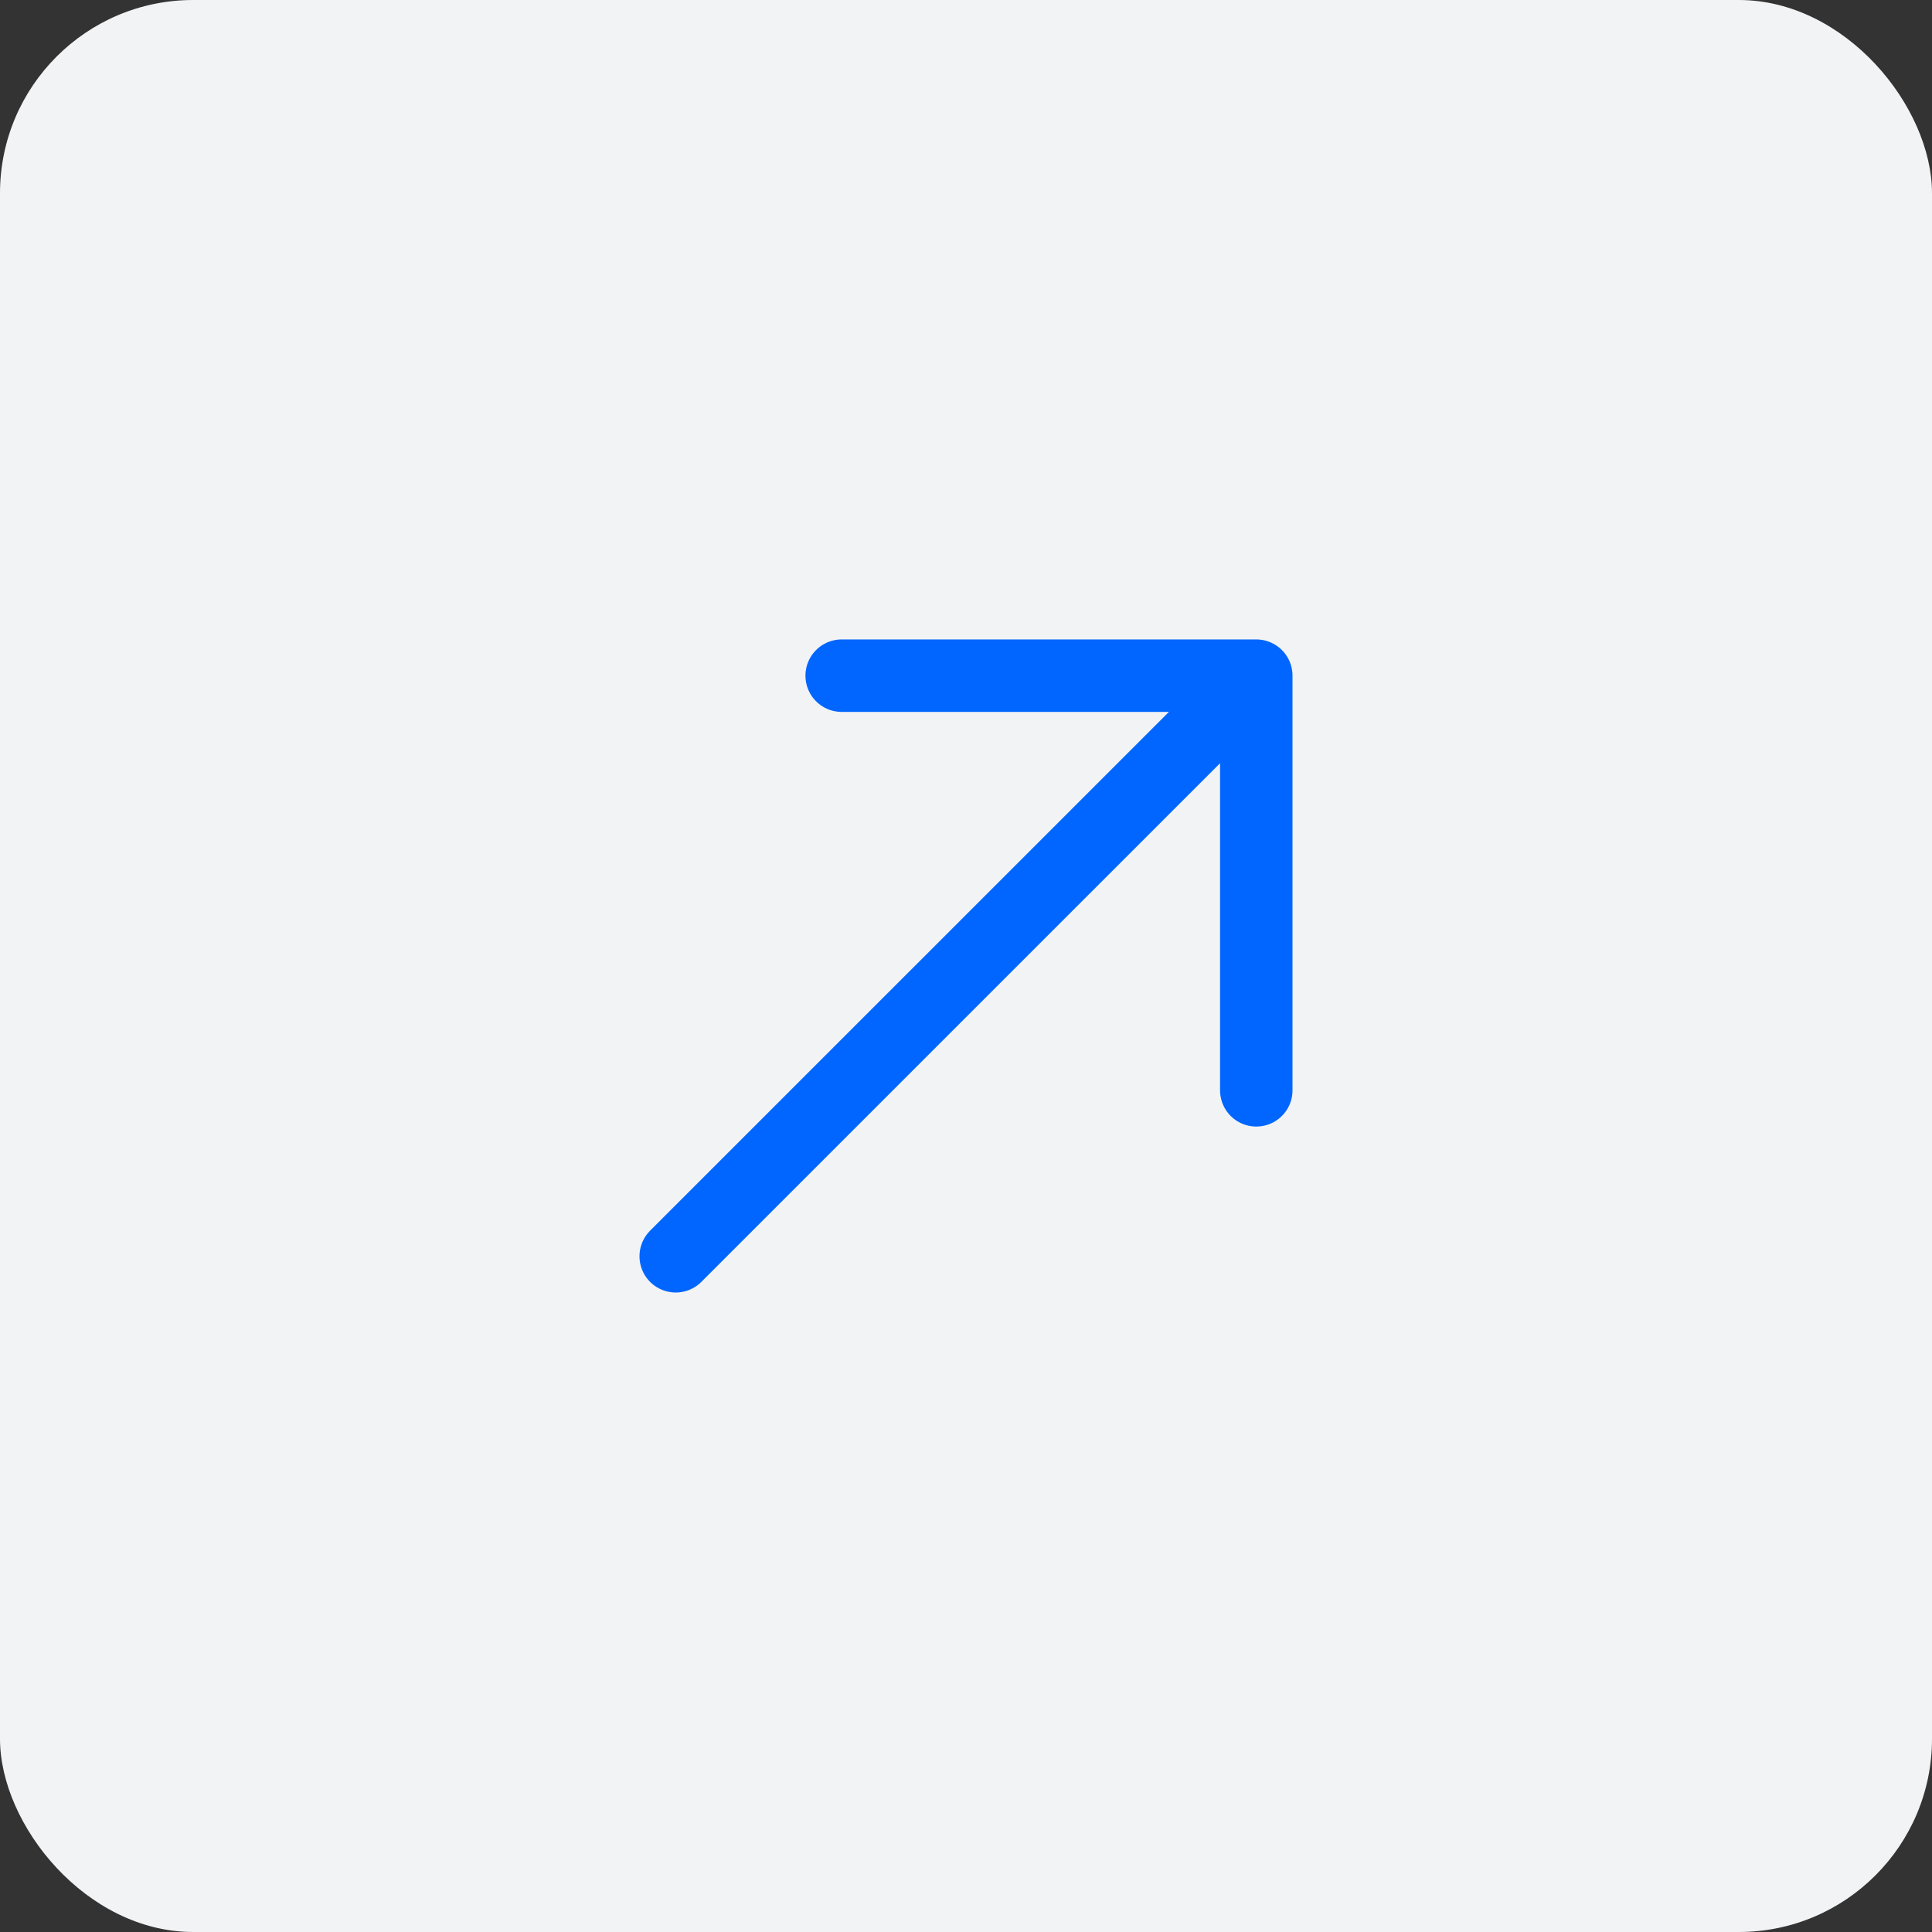
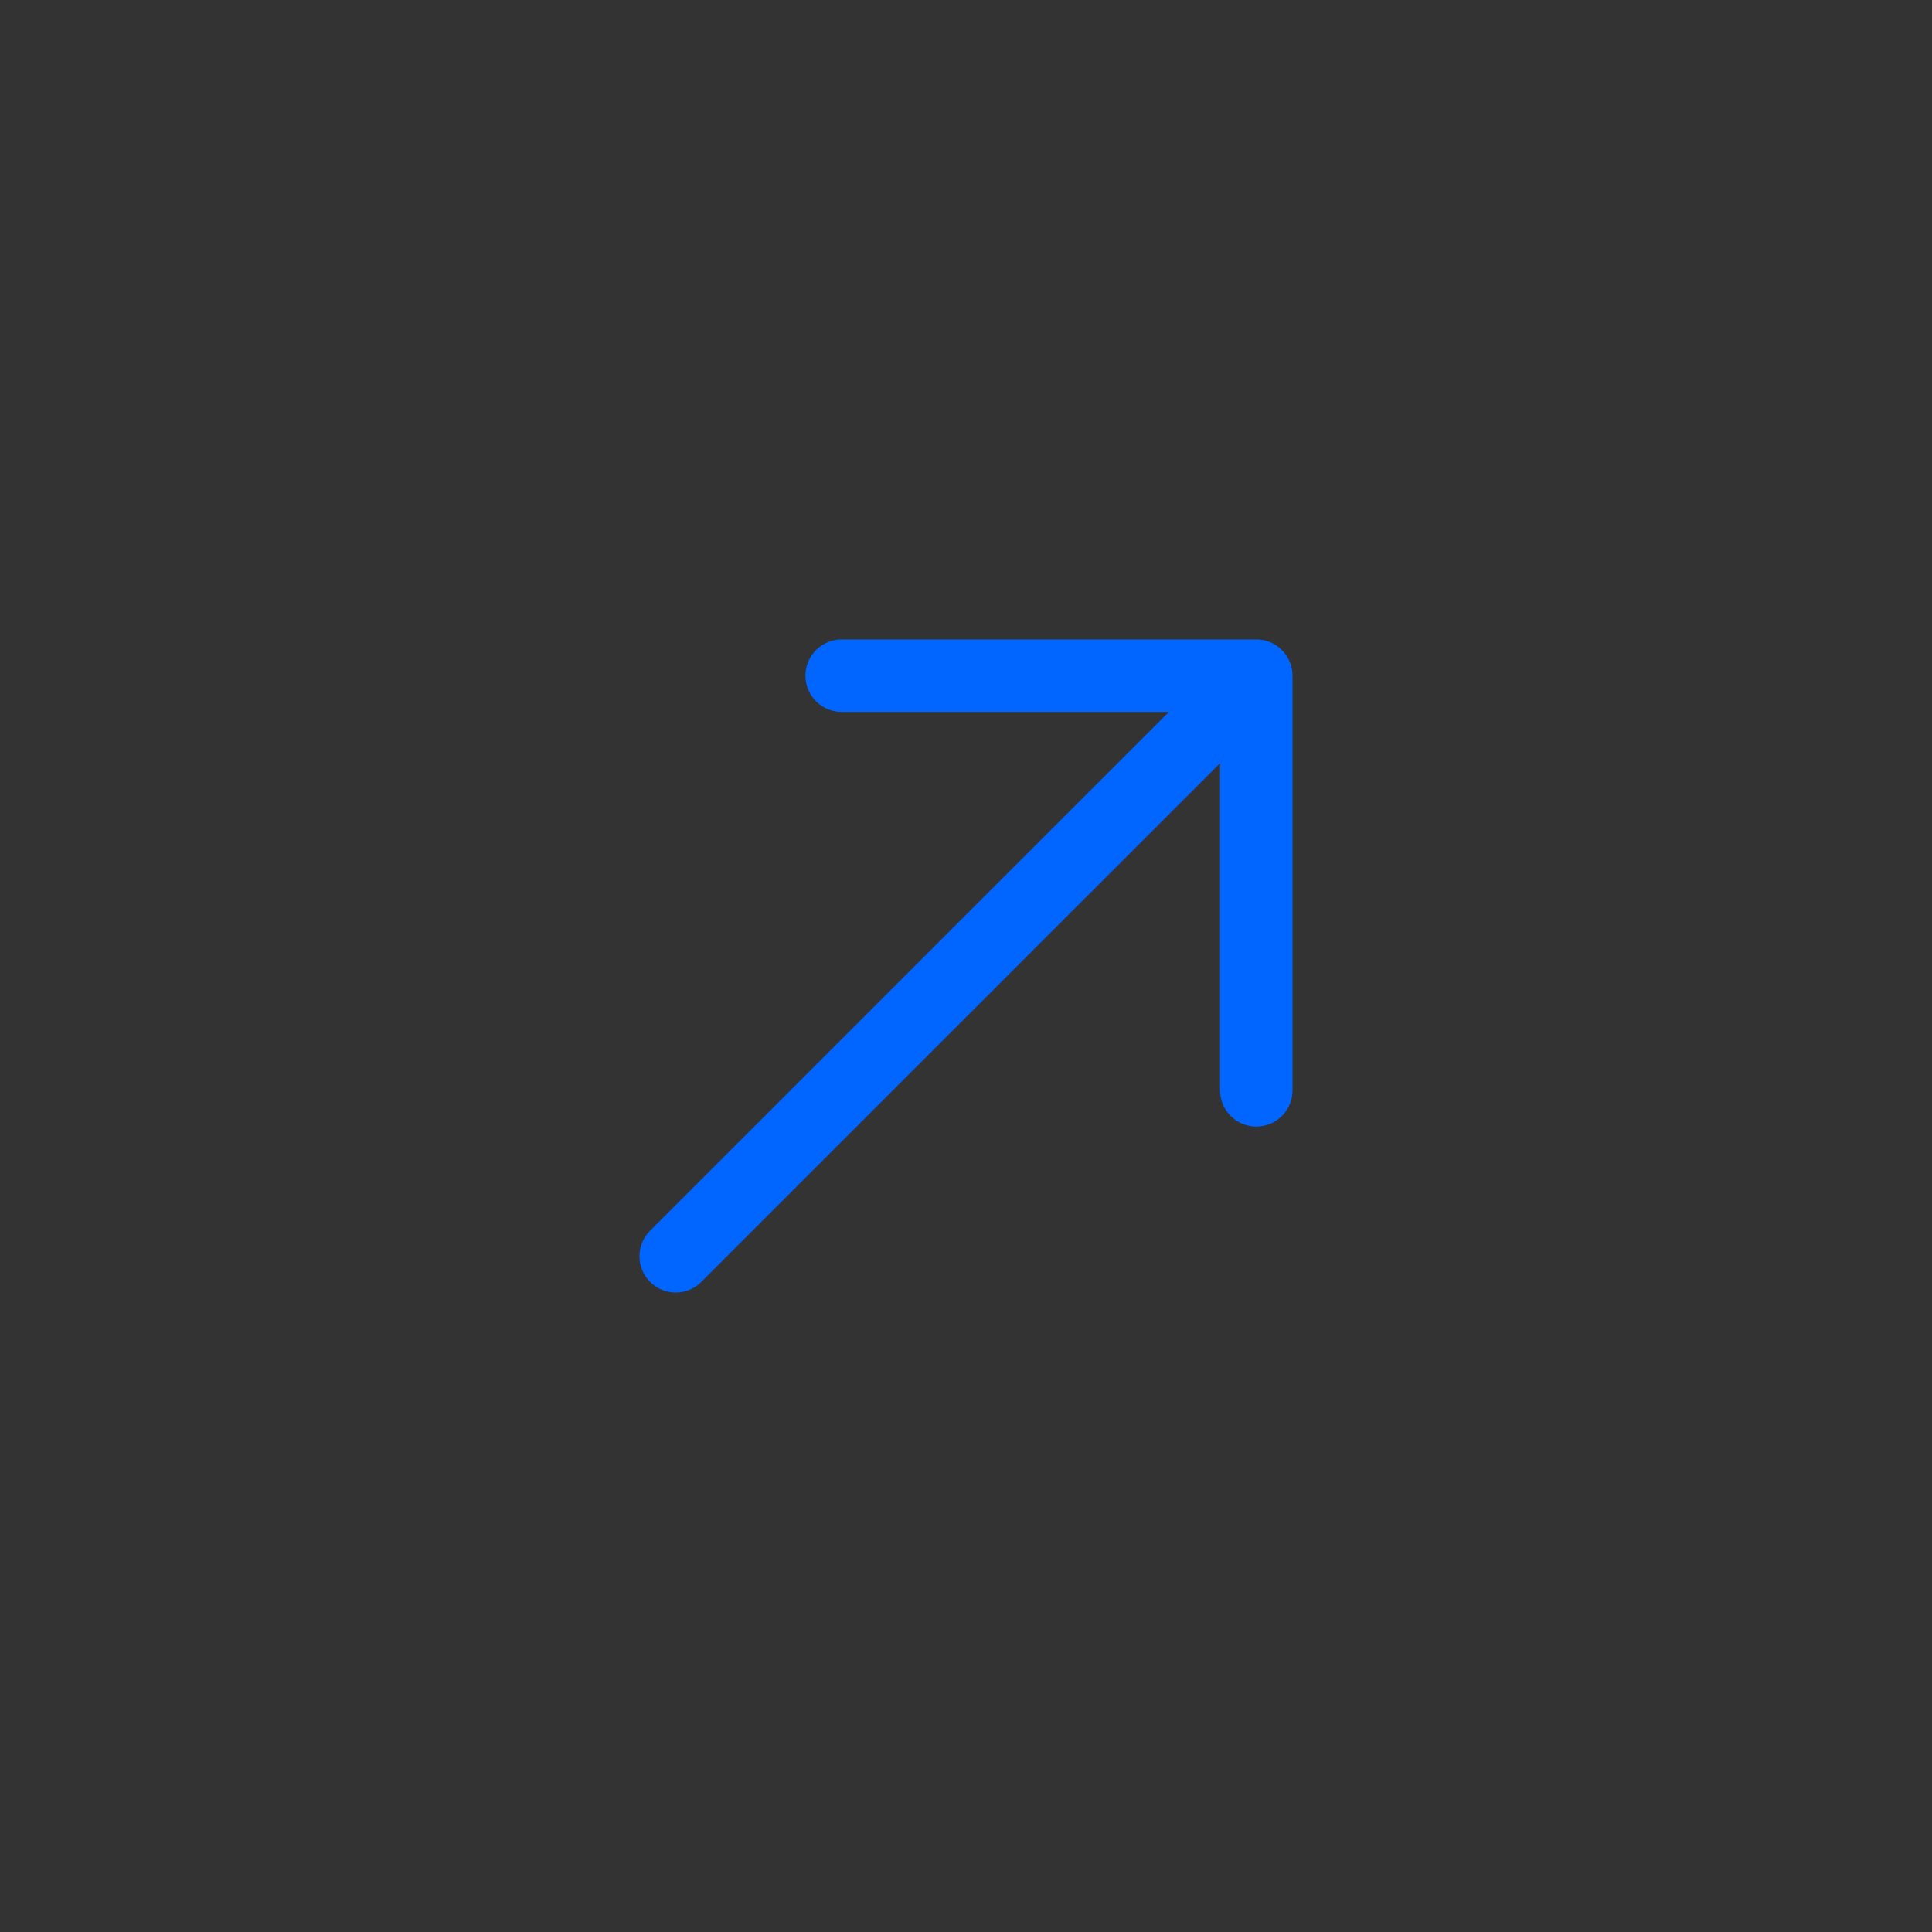
<svg xmlns="http://www.w3.org/2000/svg" width="40" height="40" viewBox="0 0 40 40" fill="none">
  <rect x="0" y="0" width="40" height="40" fill="#333333" stroke="none" />
-   <rect width="40" height="40" rx="4" fill="#F2F3F5" />
  <path d="M17.426 13.989L26.01 13.989L26.01 22.574" stroke="#0066FF" stroke-width="1.5" stroke-miterlimit="10" stroke-linecap="round" stroke-linejoin="round" />
  <path d="M13.99 26.01L25.891 14.11" stroke="#0066FF" stroke-width="1.5" stroke-miterlimit="10" stroke-linecap="round" stroke-linejoin="round" />
</svg>